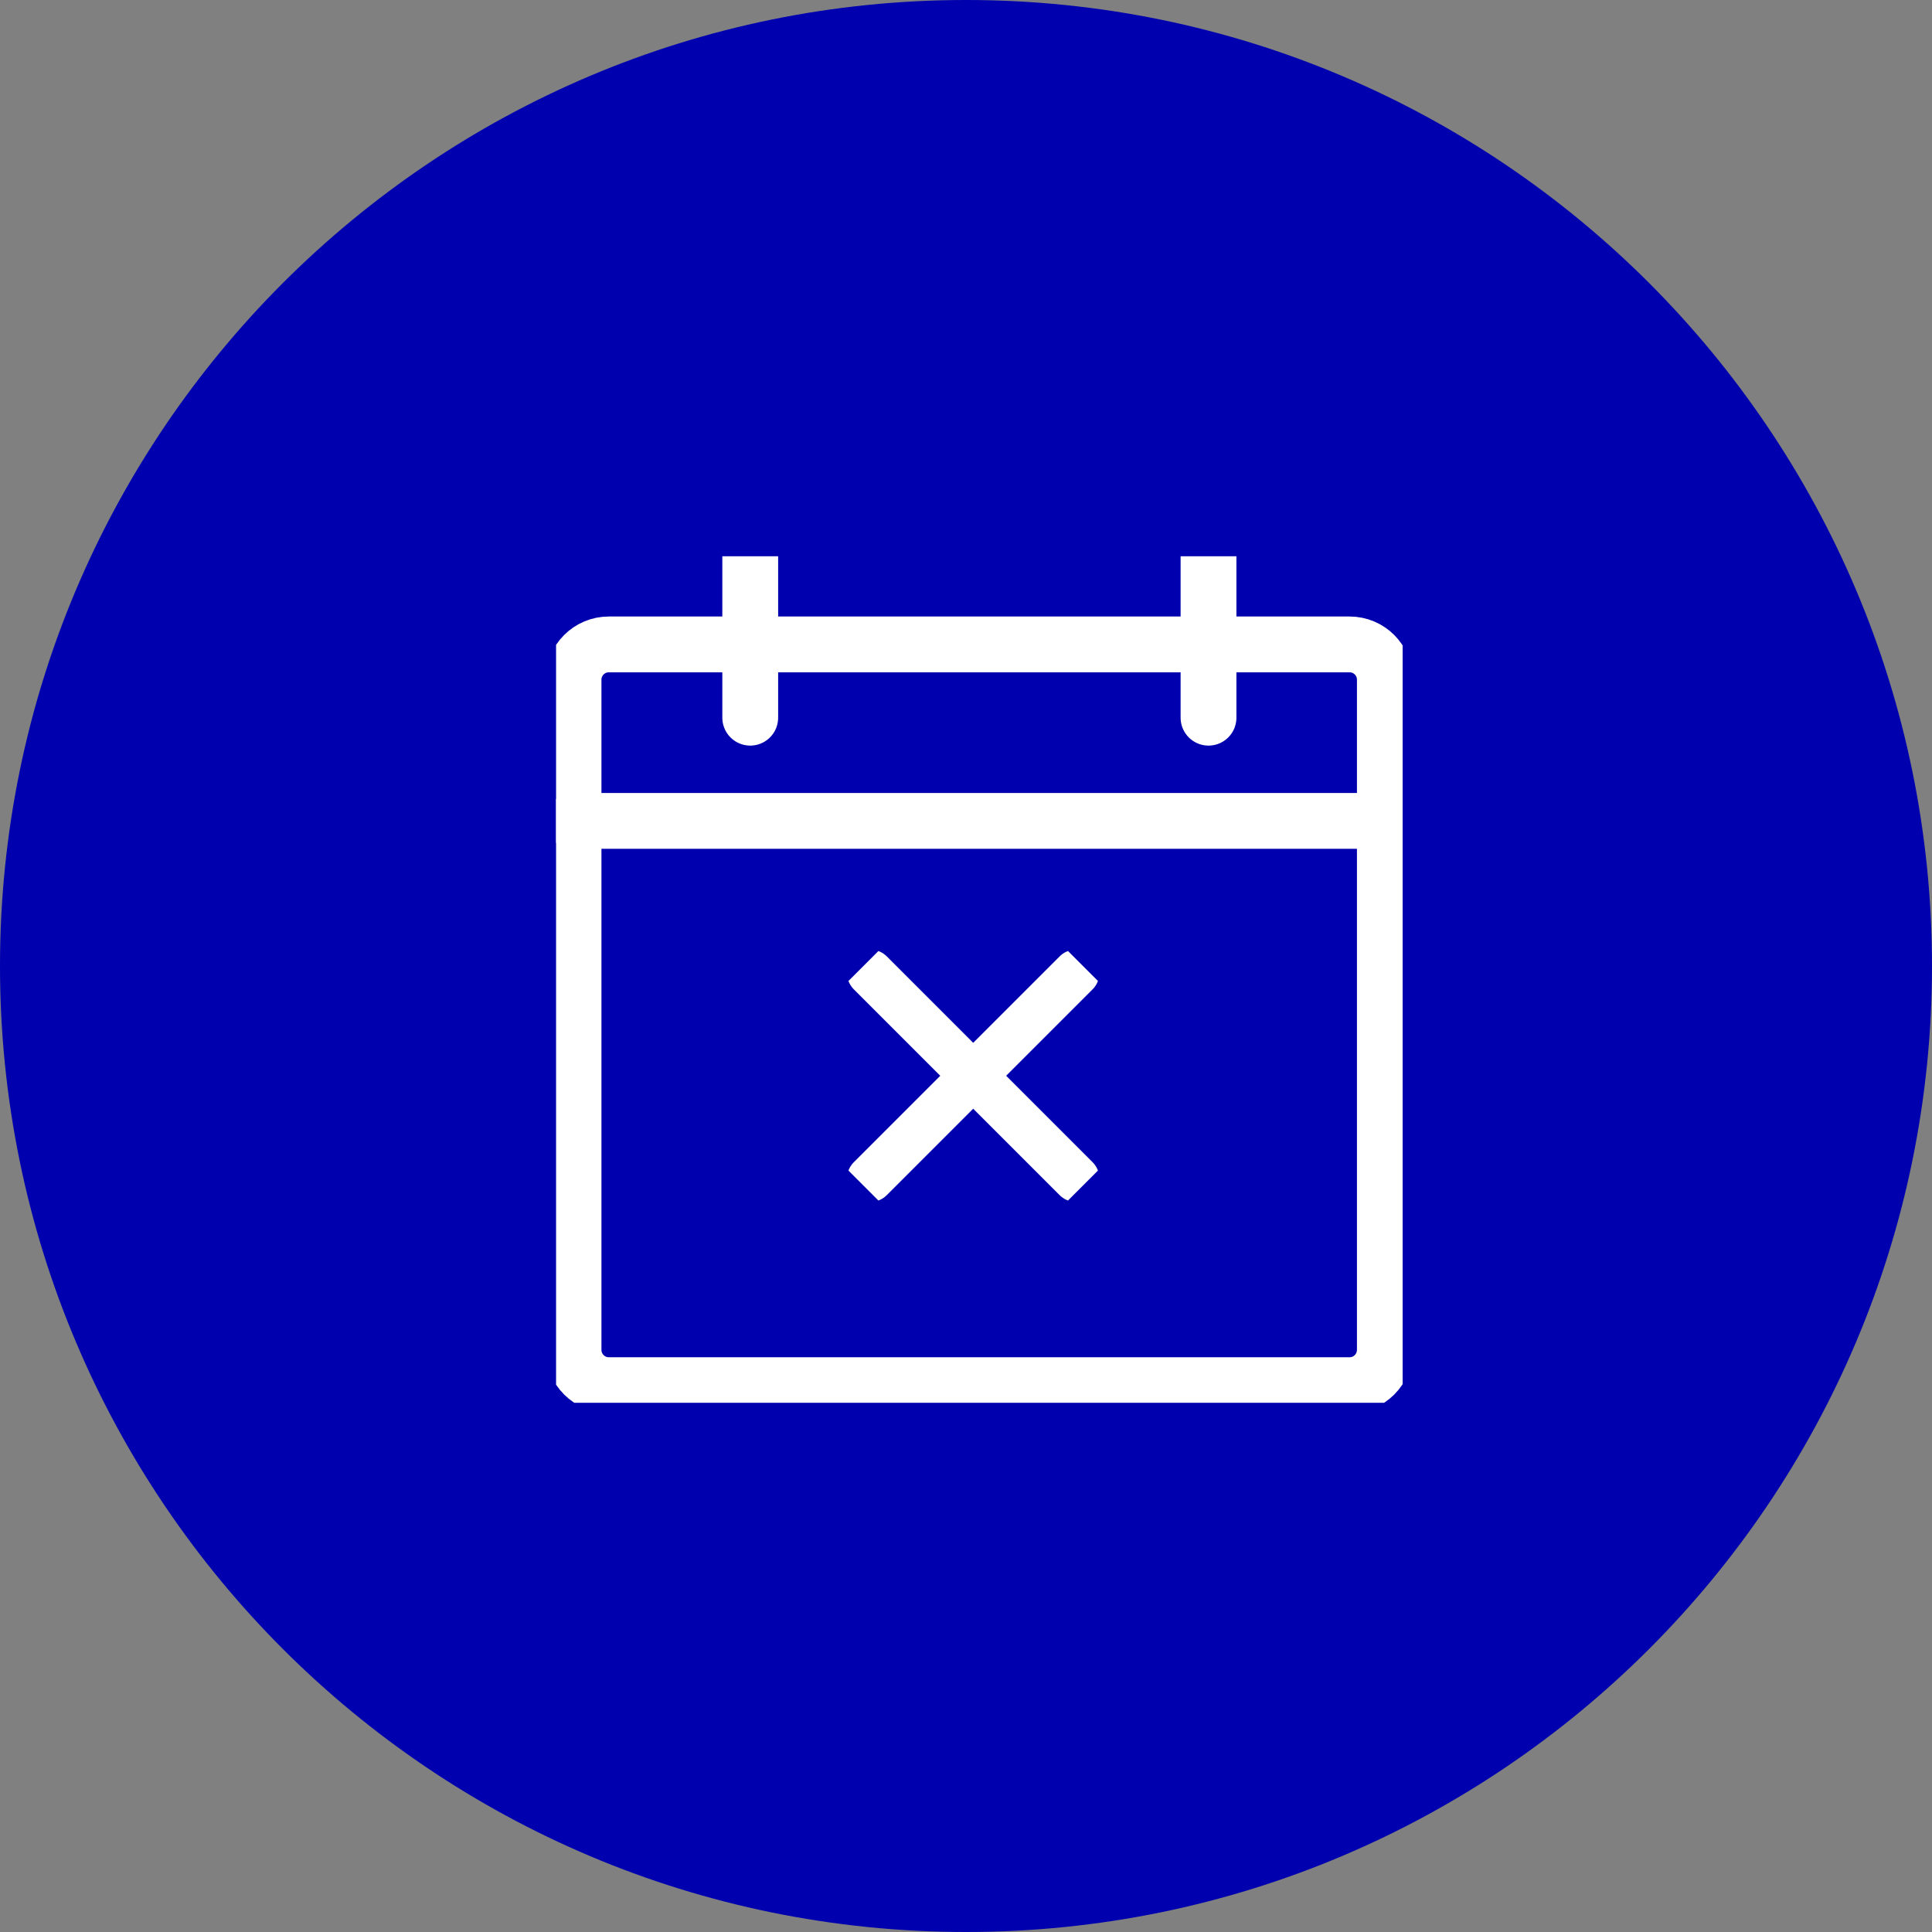
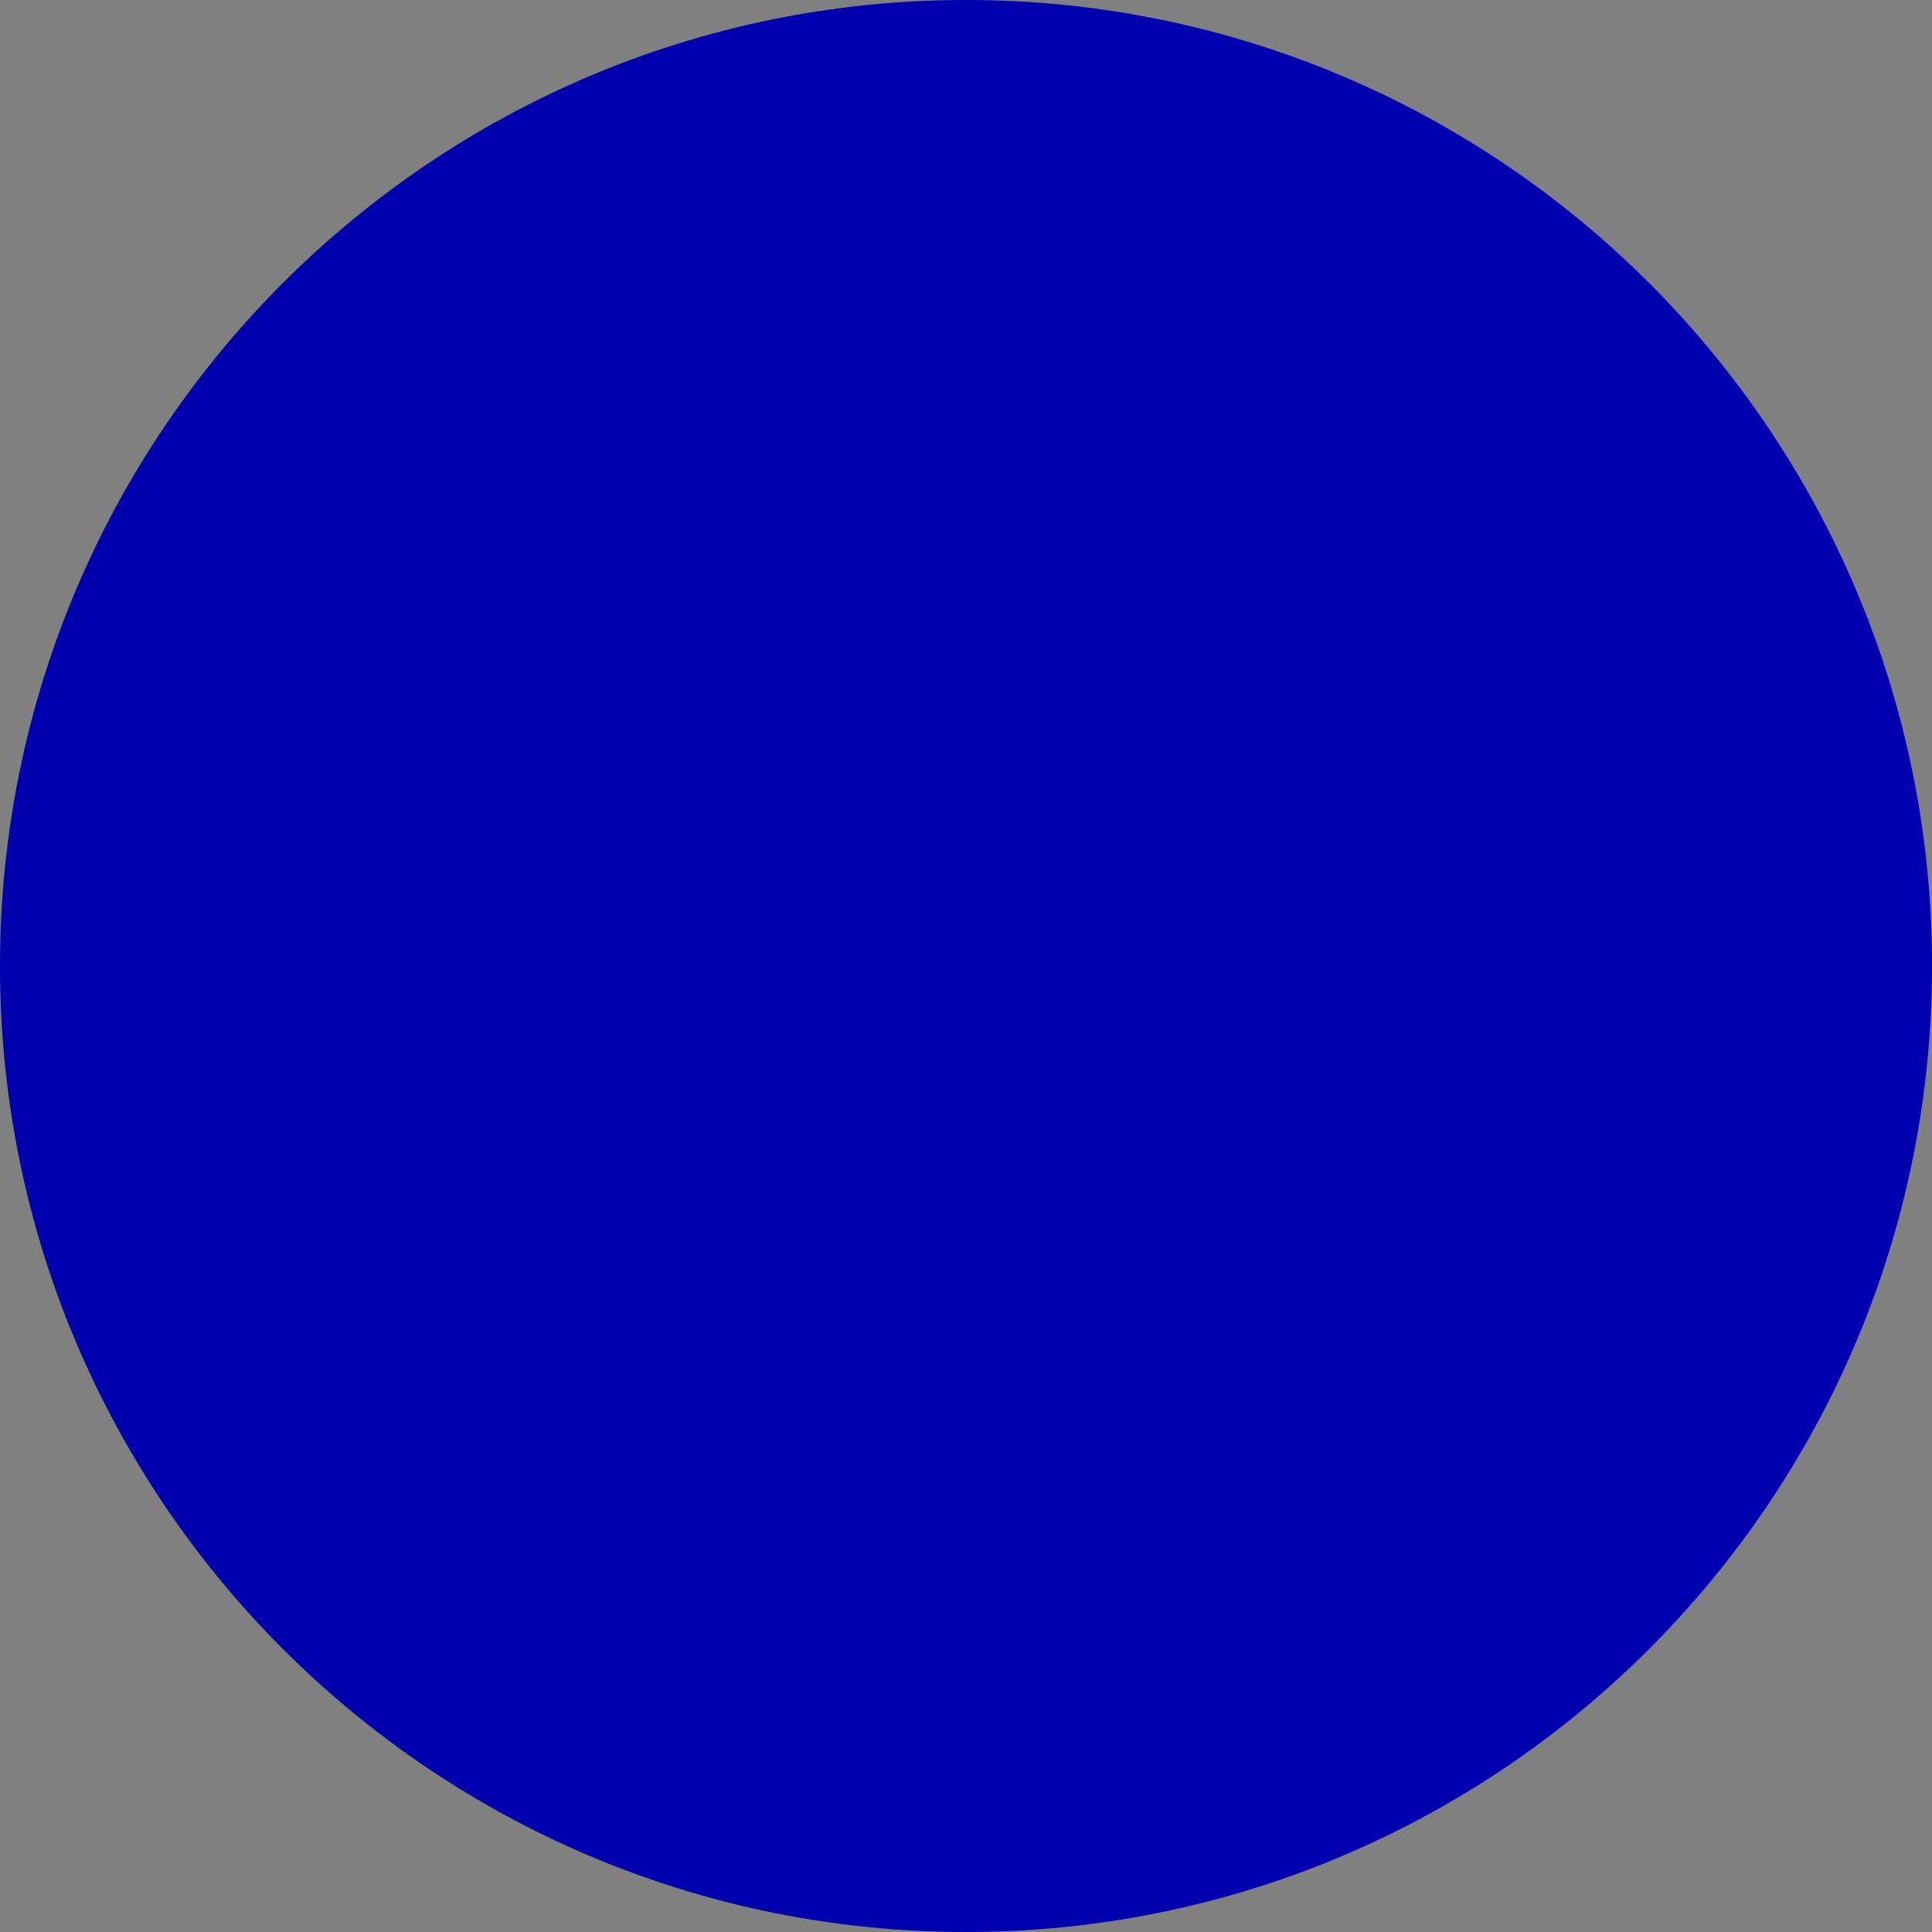
<svg xmlns="http://www.w3.org/2000/svg" width="44" height="44" viewBox="0 0 44 44" fill="none">
  <rect x="0" y="0" width="44" height="44" fill="#808080" stroke="none" />
  <path d="M0 22C0 9.85 9.85 0 22 0C34.15 0 44 9.85 44 22C44 34.15 34.15 44 22 44C9.85 44 0 34.15 0 22Z" fill="#0000AE" />
  <g clip-path="url(#clip0_6520_129372)">
-     <path d="M30.735 14.676H13.866C13.422 14.676 13.062 15.035 13.062 15.479V30.742C13.062 31.186 13.422 31.546 13.866 31.546H30.735C31.179 31.546 31.539 31.186 31.539 30.742V15.479C31.539 15.035 31.179 14.676 30.735 14.676Z" stroke="white" stroke-width="1.271" stroke-linecap="round" stroke-linejoin="round" />
    <path d="M17.086 12.328V16.345" stroke="white" stroke-width="1.271" stroke-linecap="round" stroke-linejoin="round" />
    <path d="M27.523 12.328V16.345" stroke="white" stroke-width="1.271" stroke-linecap="round" stroke-linejoin="round" />
    <path d="M13.062 18.695H31.539" stroke="white" stroke-width="1.271" stroke-linecap="round" stroke-linejoin="round" />
    <g clip-path="url(#clip1_6520_129372)">
      <path d="M19.82 22.156L24.508 26.844" stroke="white" stroke-width="1.061" stroke-linecap="round" stroke-linejoin="round" />
      <path d="M24.508 22.156L19.82 26.844" stroke="white" stroke-width="1.061" stroke-linecap="round" stroke-linejoin="round" />
    </g>
  </g>
  <defs>
    <clipPath id="clip0_6520_129372">
-       <rect width="19.28" height="19.28" fill="white" transform="translate(12.664 12.668)" />
-     </clipPath>
+       </clipPath>
    <clipPath id="clip1_6520_129372">
-       <rect width="7.071" height="7.071" fill="white" transform="translate(22.164 19.5) rotate(45)" />
-     </clipPath>
+       </clipPath>
  </defs>
</svg>